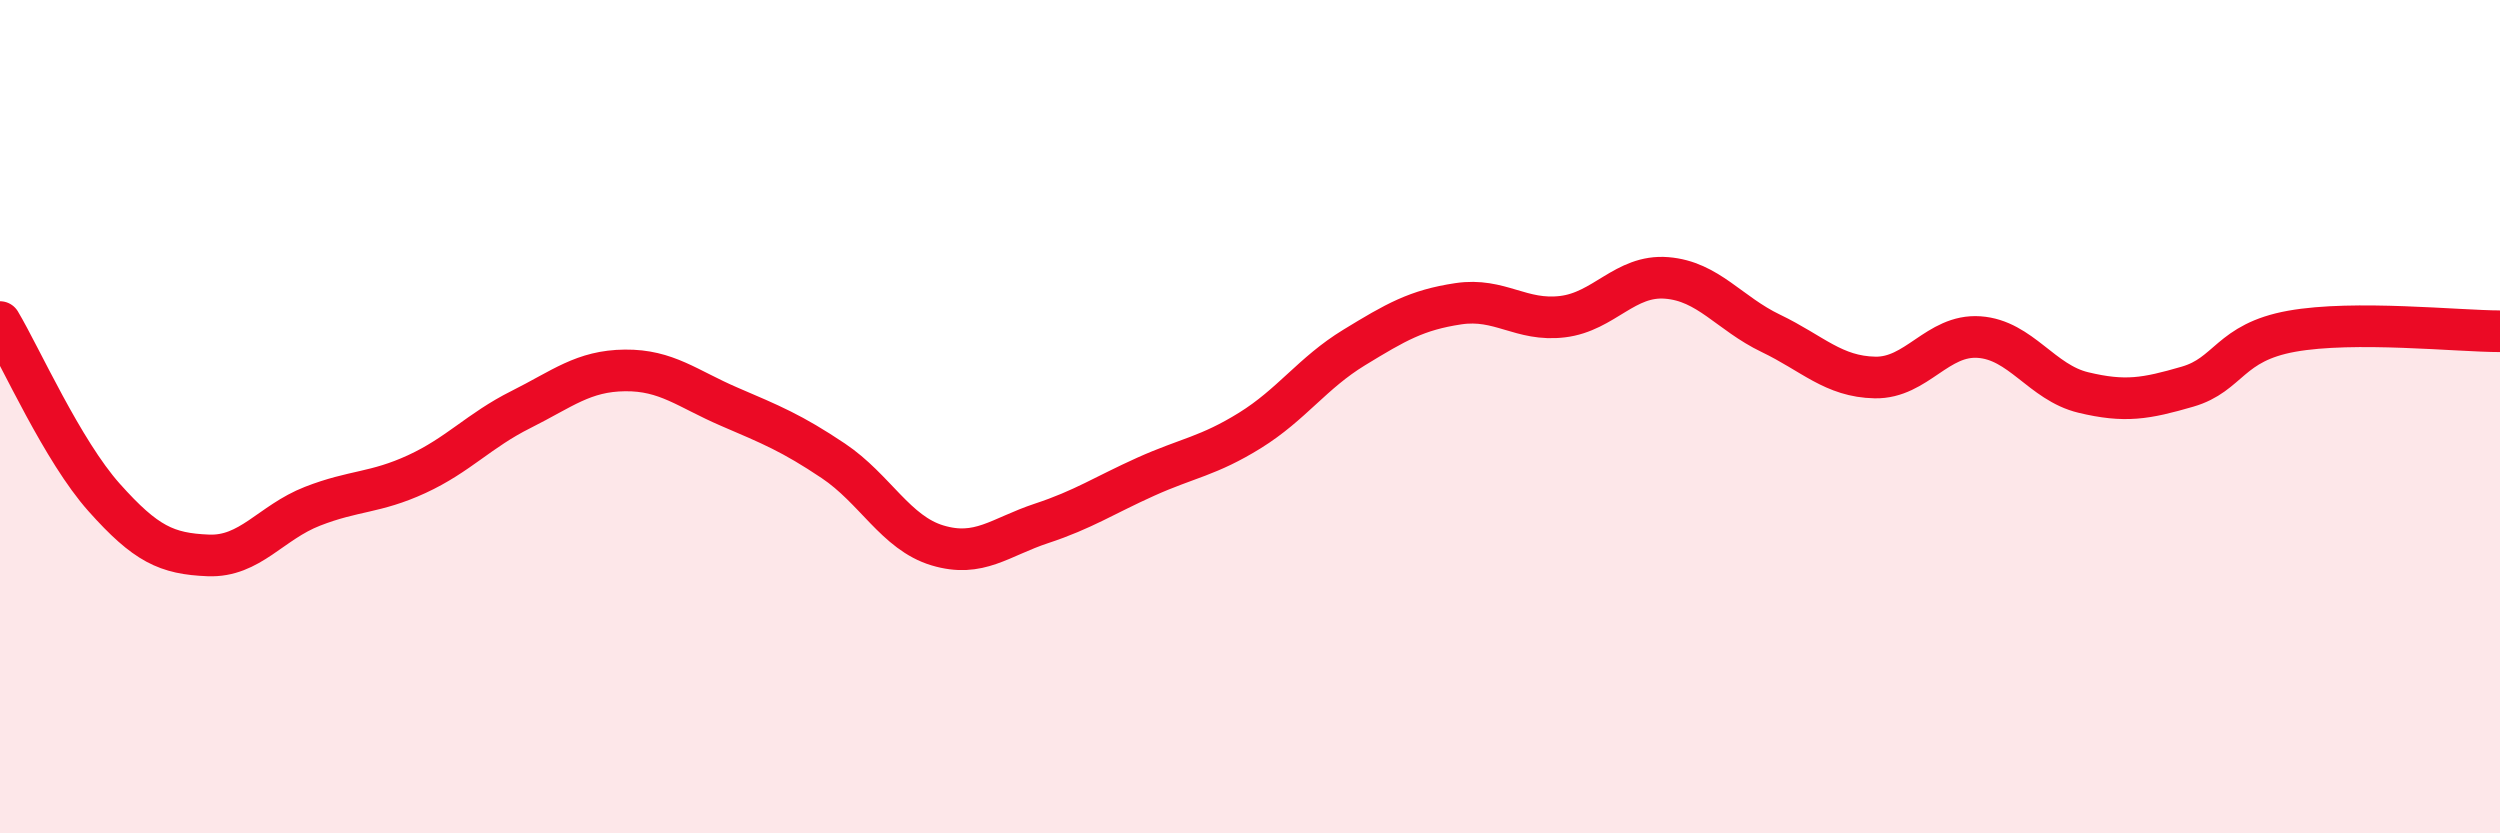
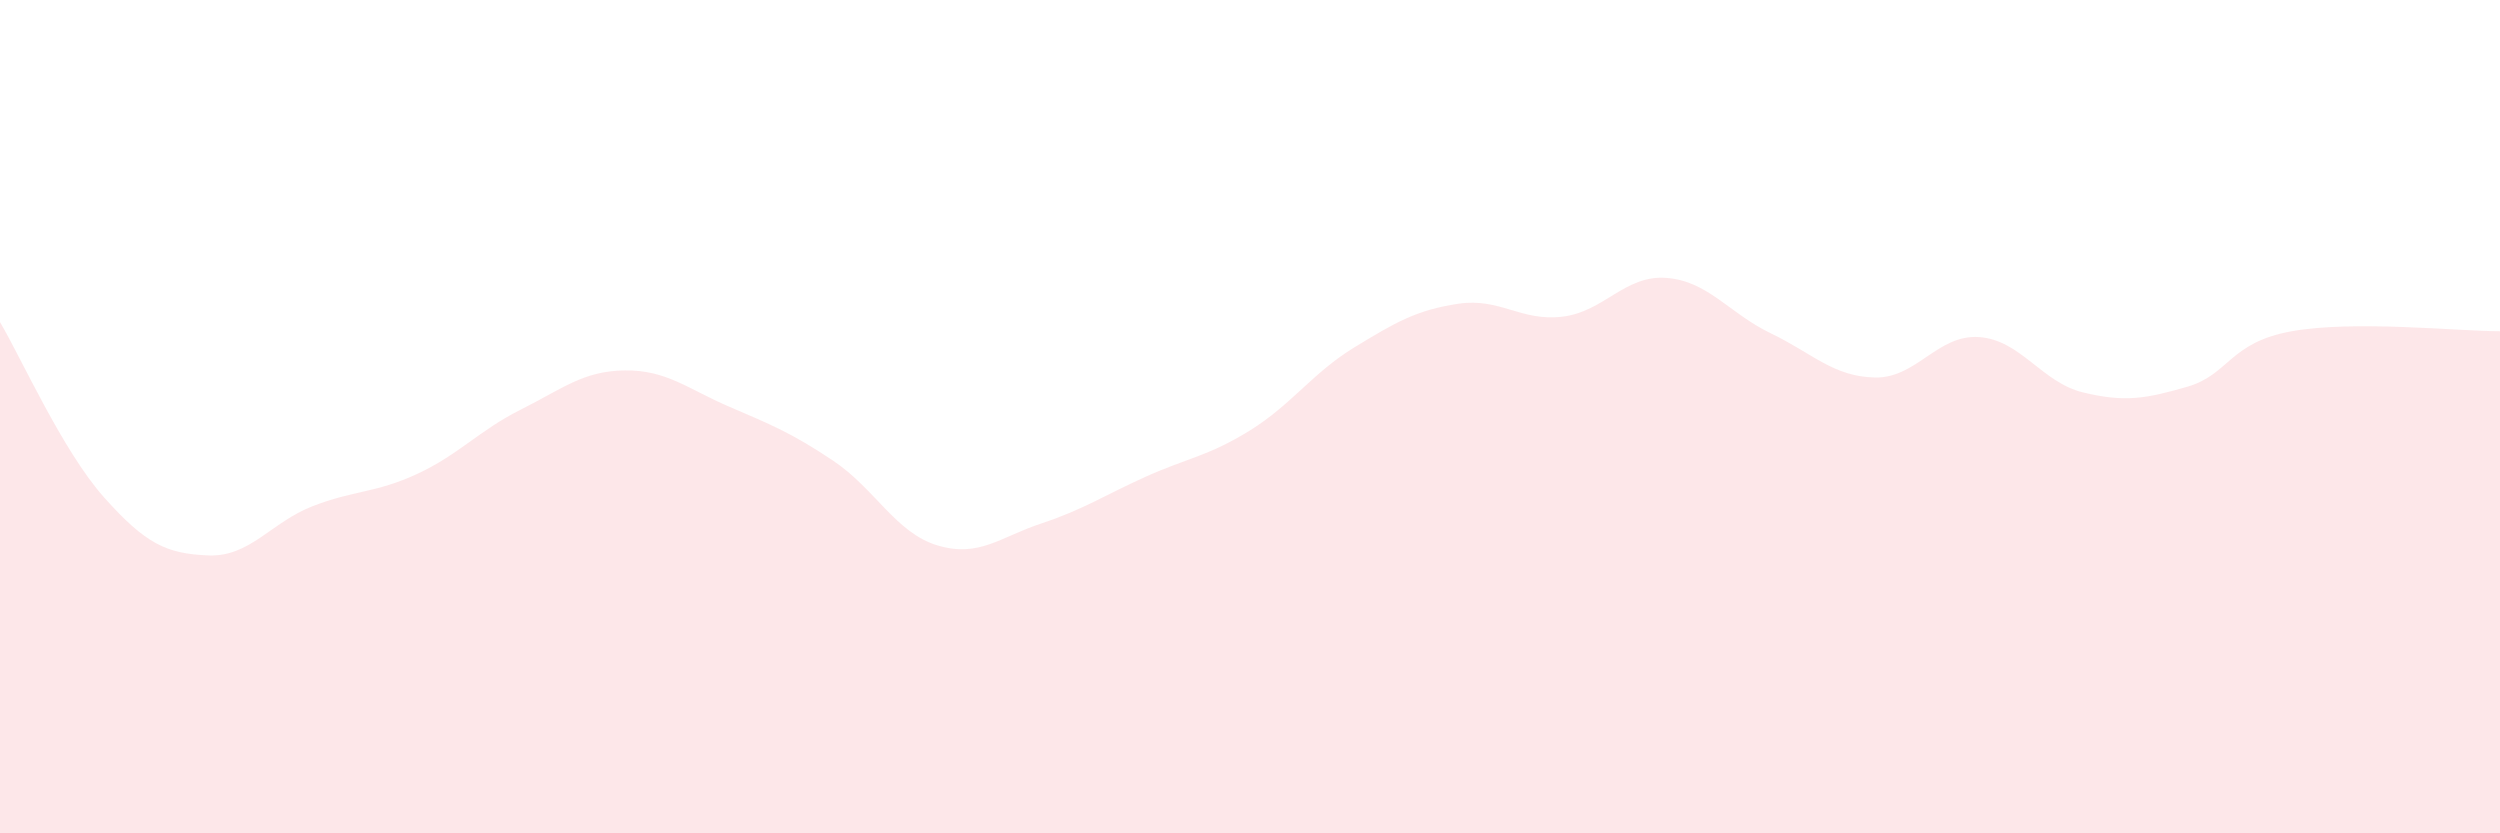
<svg xmlns="http://www.w3.org/2000/svg" width="60" height="20" viewBox="0 0 60 20">
  <path d="M 0,7.73 C 0.5,8.57 1.5,10.82 2.5,11.94 C 3.5,13.06 4,13.29 5,13.33 C 6,13.37 6.5,12.54 7.5,12.15 C 8.5,11.76 9,11.84 10,11.38 C 11,10.92 11.5,10.33 12.5,9.83 C 13.5,9.33 14,8.9 15,8.89 C 16,8.88 16.5,9.33 17.5,9.76 C 18.5,10.19 19,10.39 20,11.06 C 21,11.73 21.5,12.79 22.5,13.09 C 23.5,13.39 24,12.89 25,12.56 C 26,12.23 26.5,11.89 27.5,11.44 C 28.5,10.99 29,10.95 30,10.33 C 31,9.71 31.5,8.95 32.5,8.34 C 33.5,7.73 34,7.44 35,7.29 C 36,7.14 36.5,7.72 37.5,7.6 C 38.5,7.48 39,6.59 40,6.67 C 41,6.75 41.5,7.52 42.5,8 C 43.5,8.48 44,9.04 45,9.06 C 46,9.08 46.5,8.02 47.5,8.09 C 48.5,8.16 49,9.18 50,9.42 C 51,9.66 51.5,9.57 52.5,9.28 C 53.5,8.99 53.5,8.22 55,7.95 C 56.5,7.68 59,7.95 60,7.95L60 20L0 20Z" fill="#EB0A25" opacity="0.1" stroke-linecap="round" stroke-linejoin="round" />
-   <path d="M 0,7.73 C 0.5,8.57 1.5,10.82 2.5,11.94 C 3.5,13.06 4,13.29 5,13.33 C 6,13.37 6.5,12.54 7.5,12.15 C 8.5,11.76 9,11.84 10,11.38 C 11,10.92 11.5,10.33 12.5,9.83 C 13.5,9.33 14,8.9 15,8.89 C 16,8.88 16.5,9.33 17.5,9.76 C 18.5,10.19 19,10.39 20,11.06 C 21,11.73 21.5,12.79 22.5,13.09 C 23.5,13.39 24,12.89 25,12.56 C 26,12.23 26.5,11.89 27.5,11.44 C 28.5,10.99 29,10.95 30,10.33 C 31,9.71 31.5,8.95 32.5,8.34 C 33.5,7.73 34,7.44 35,7.29 C 36,7.14 36.5,7.72 37.5,7.6 C 38.5,7.48 39,6.59 40,6.67 C 41,6.75 41.5,7.52 42.5,8 C 43.5,8.48 44,9.04 45,9.06 C 46,9.08 46.5,8.02 47.5,8.09 C 48.5,8.16 49,9.18 50,9.42 C 51,9.66 51.5,9.57 52.5,9.28 C 53.5,8.99 53.5,8.22 55,7.95 C 56.5,7.68 59,7.95 60,7.95" stroke="#EB0A25" stroke-width="1" fill="none" stroke-linecap="round" stroke-linejoin="round" />
</svg>